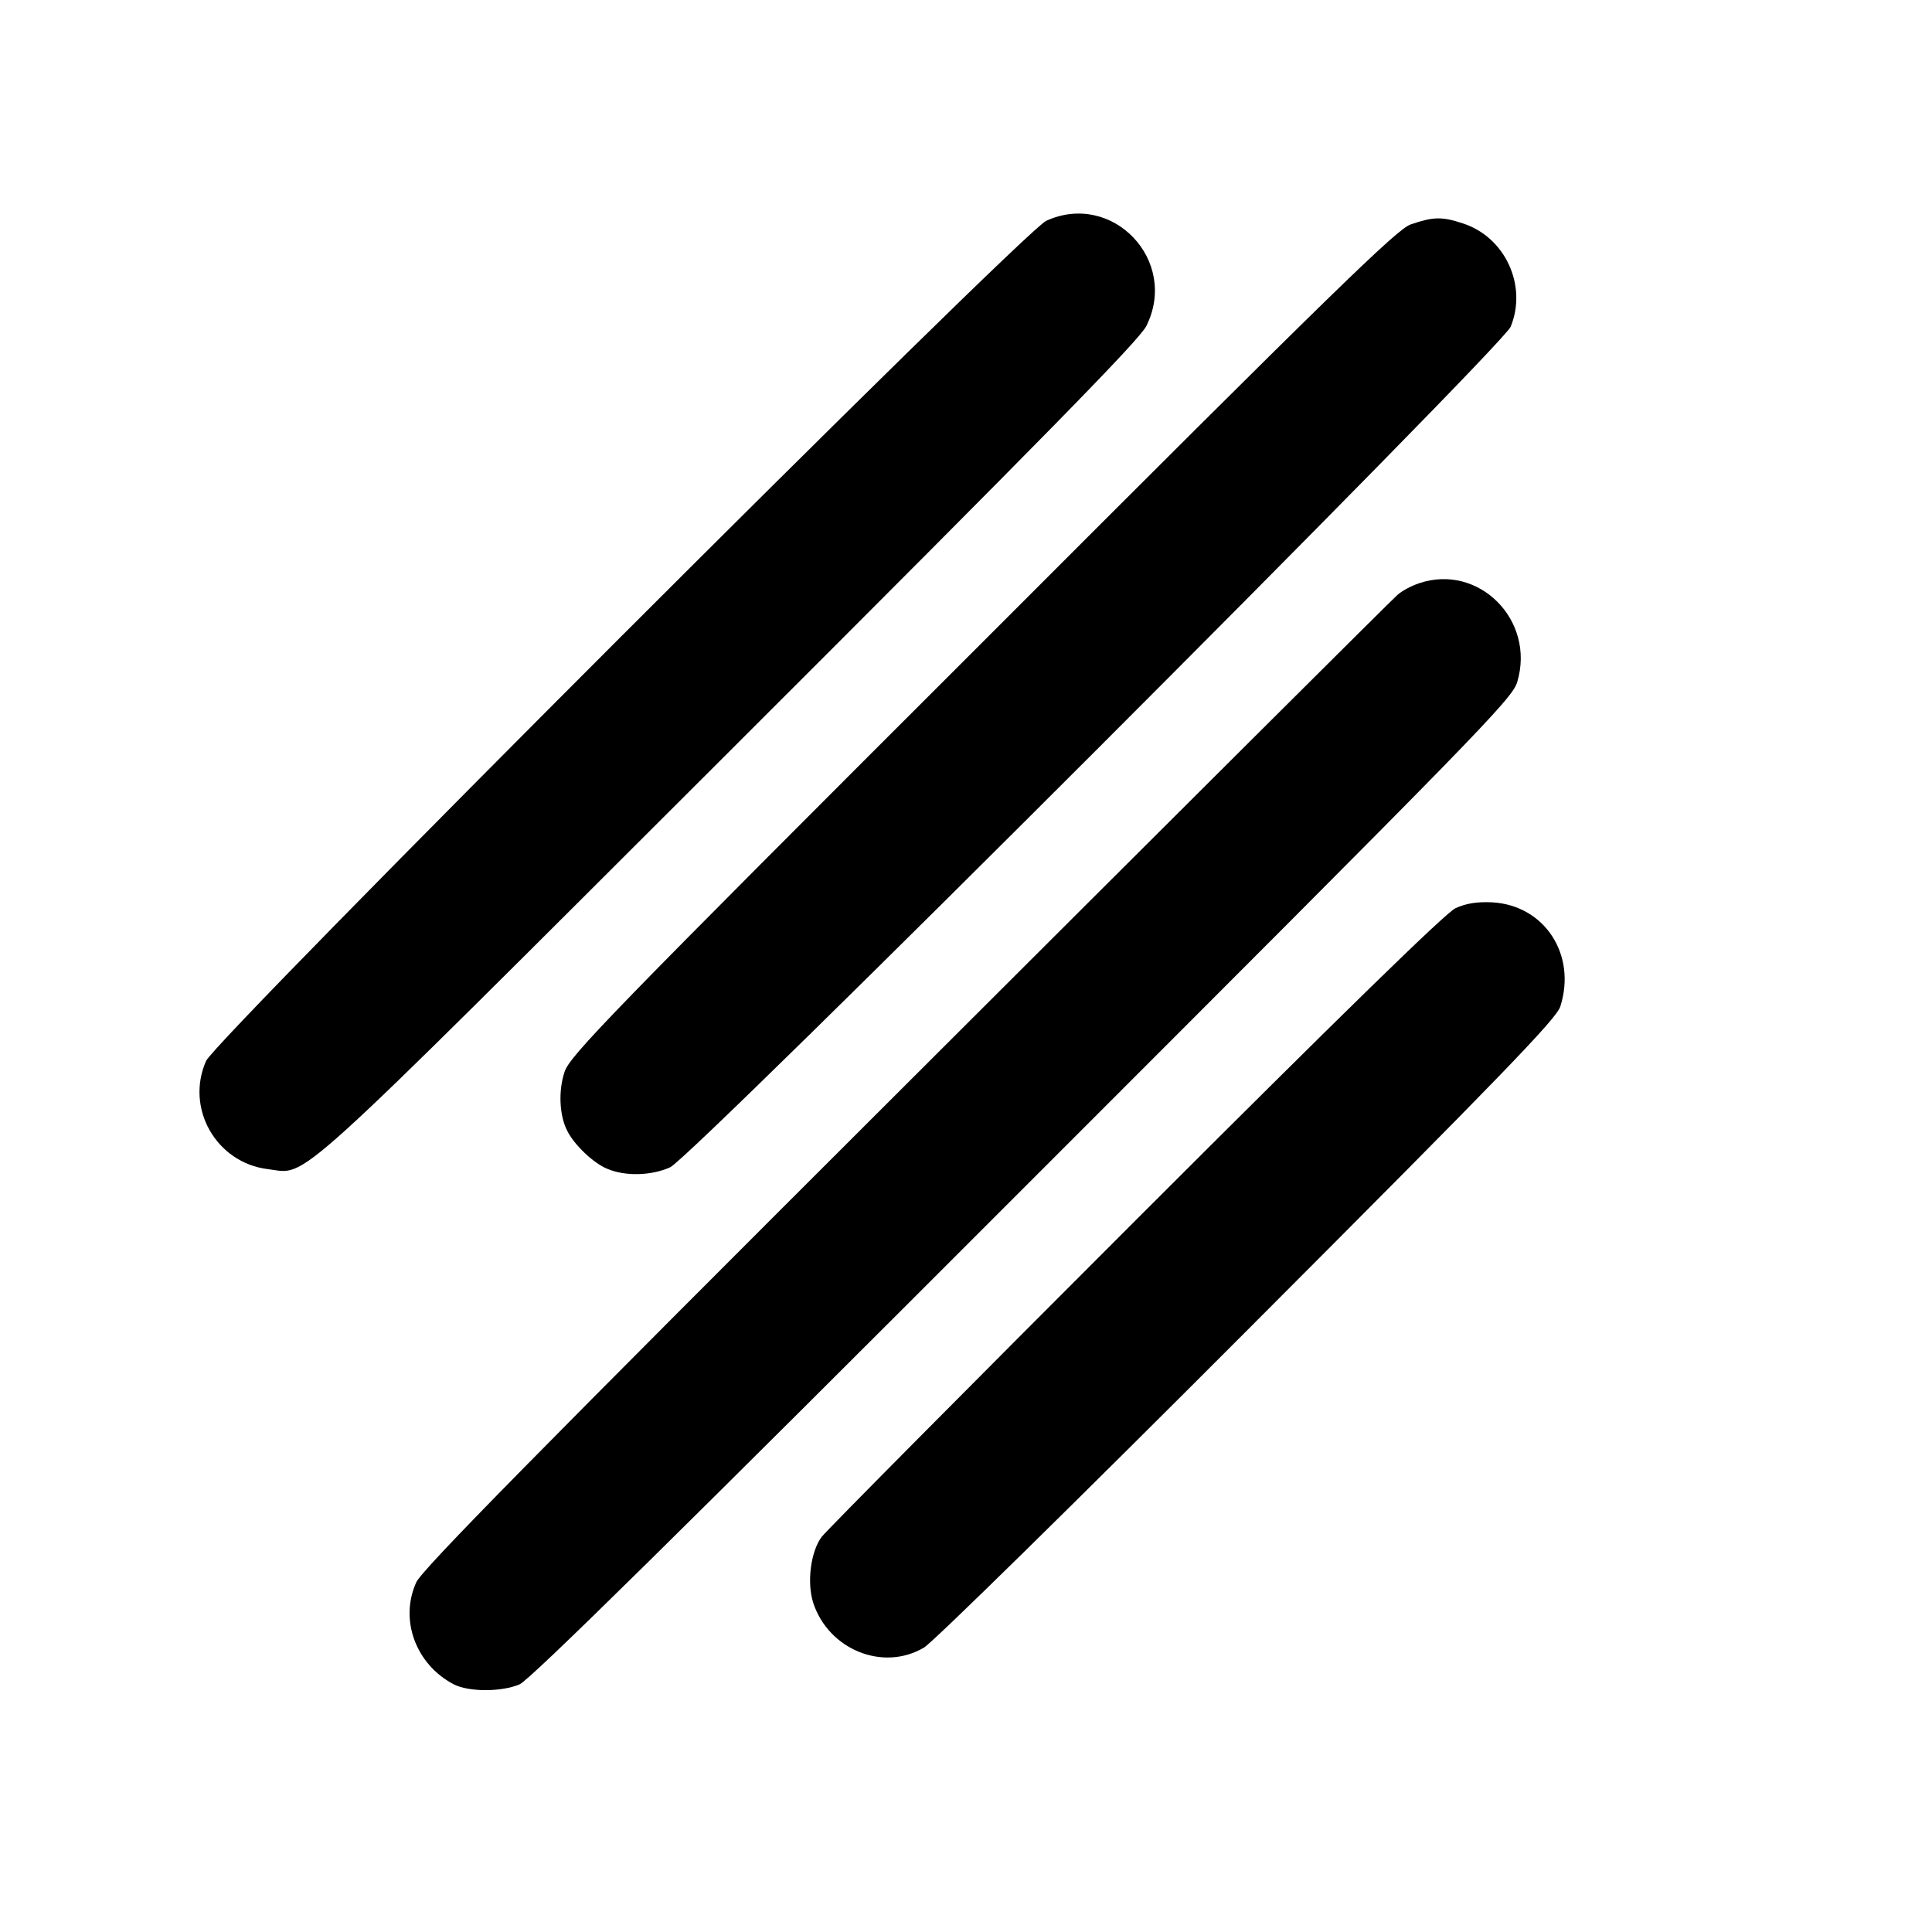
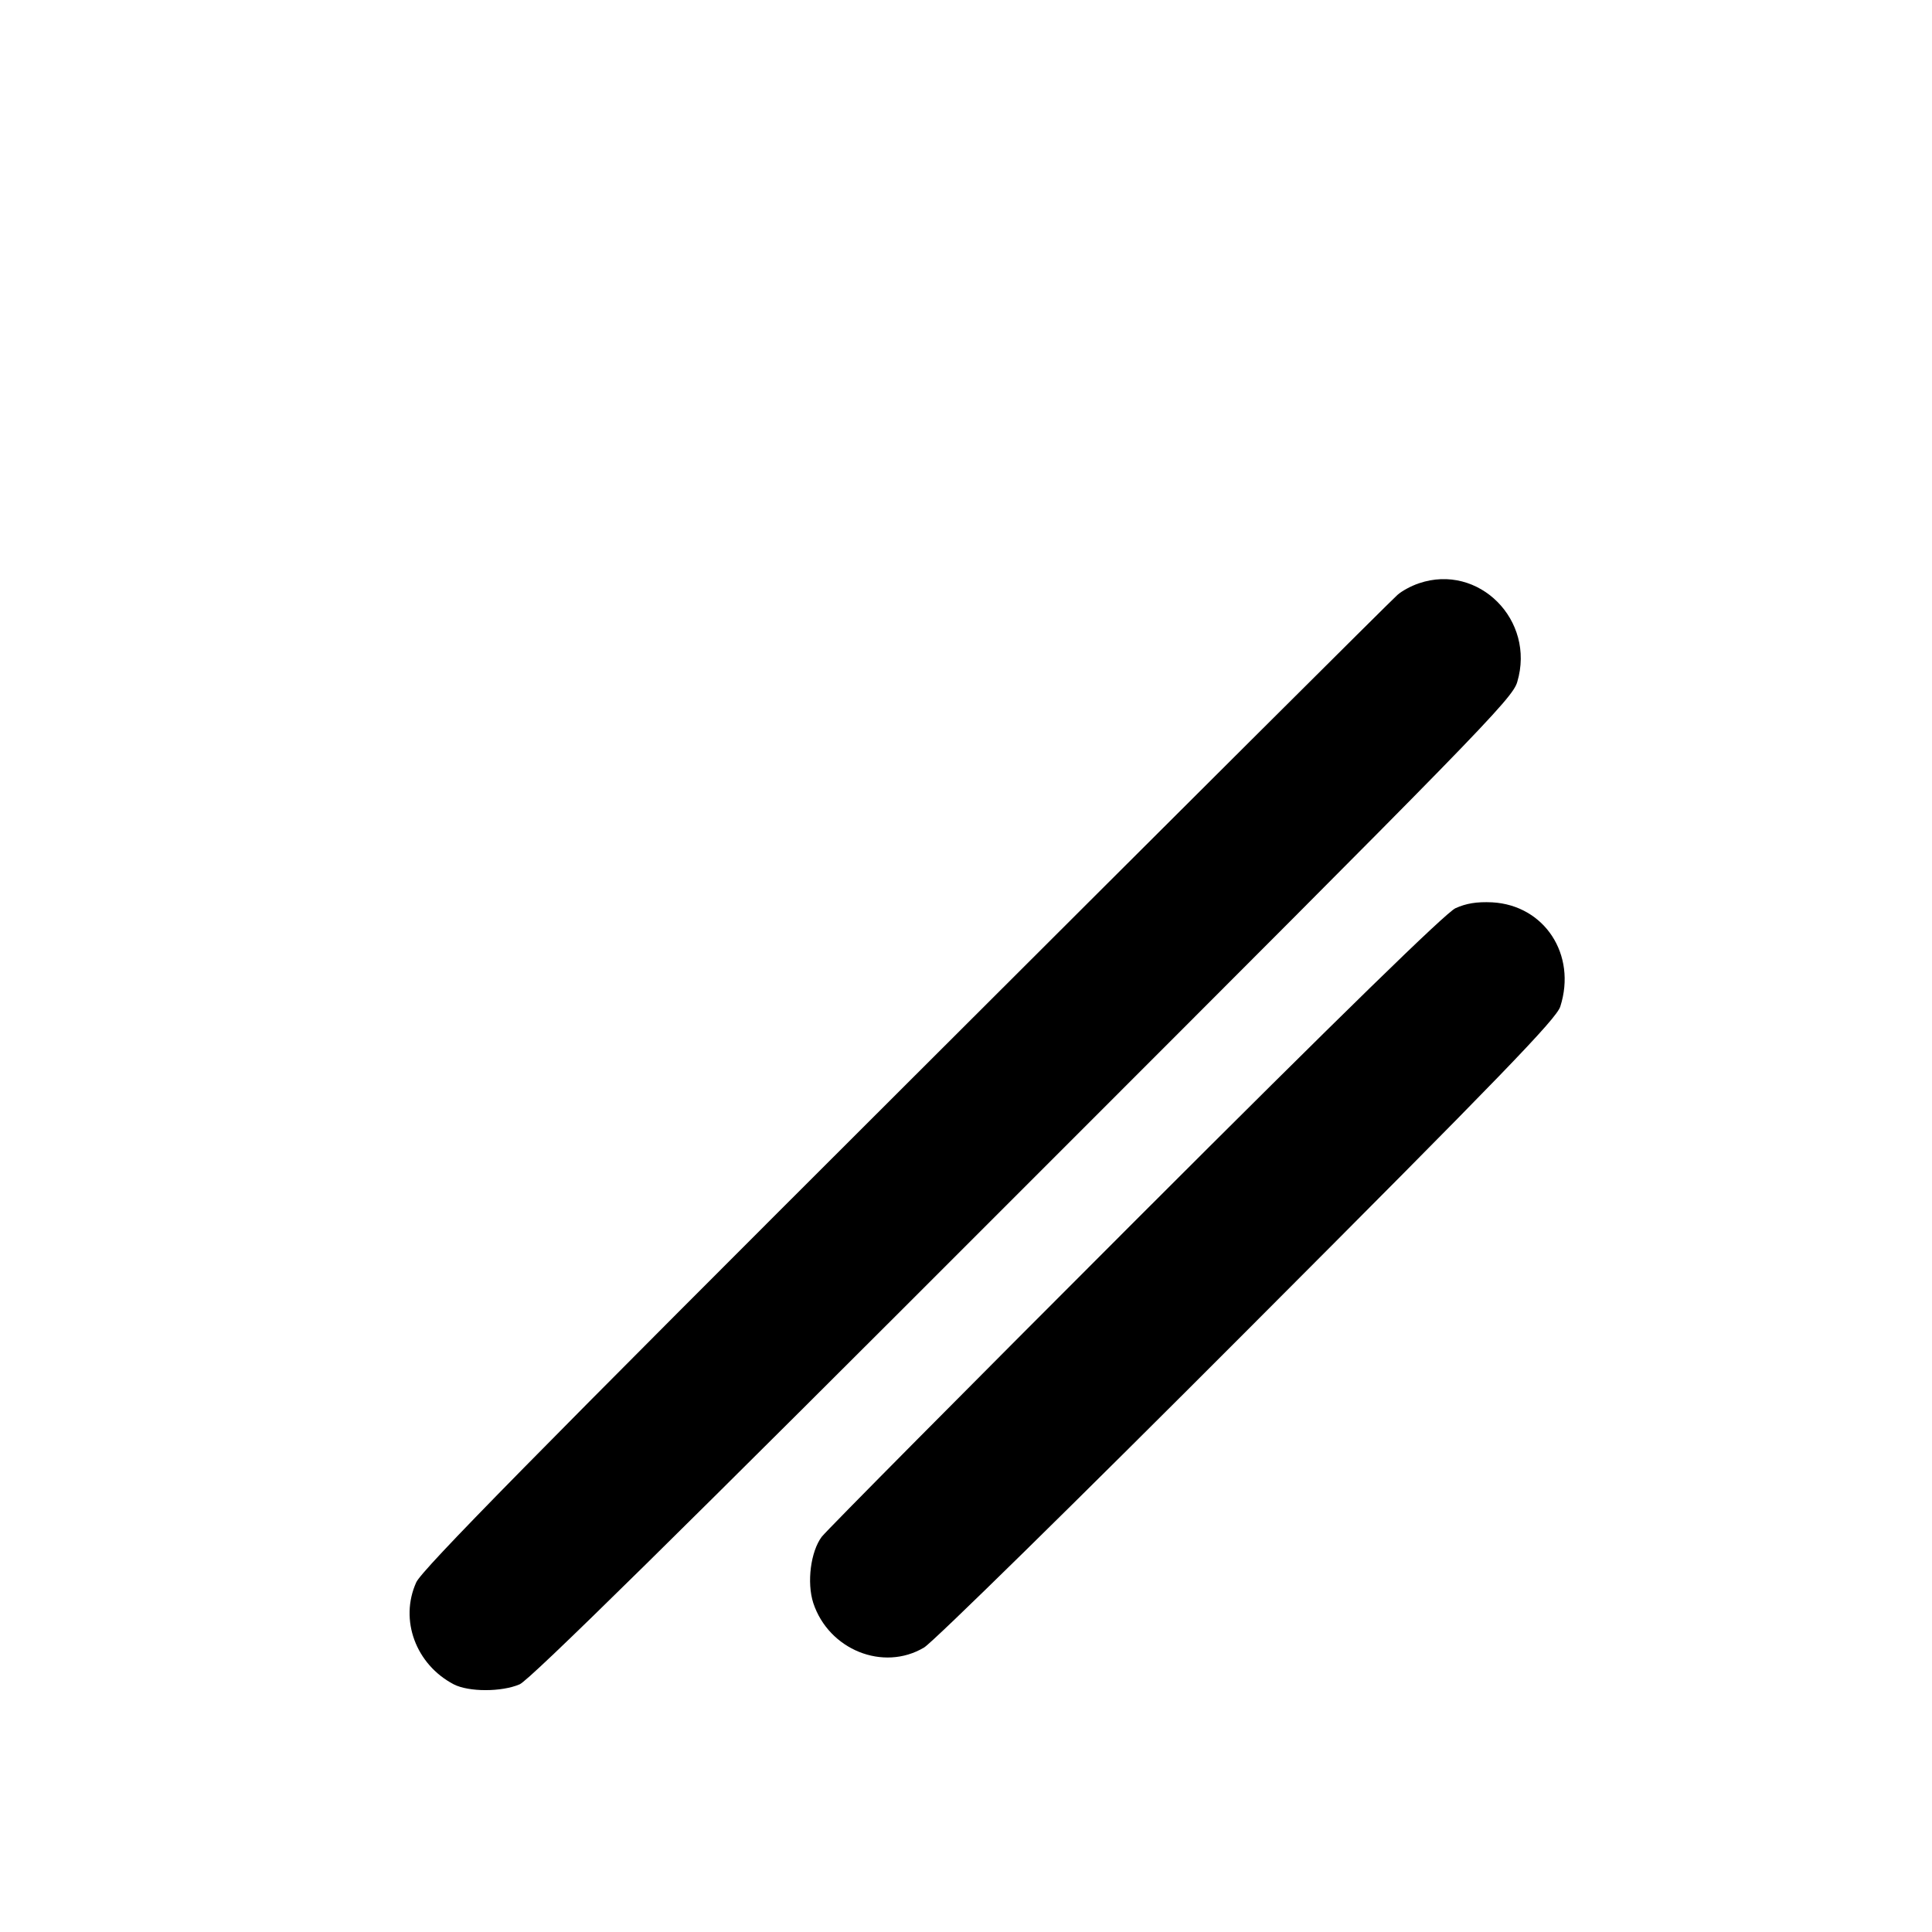
<svg xmlns="http://www.w3.org/2000/svg" version="1.0" width="525pt" height="525pt" viewBox="0 0 525 525" preserveAspectRatio="xMidYMid meet">
  <g transform="translate(0,525) scale(0.1,-0.1)" fill="#000000" stroke="none">
-     <path d="M2843 4650 c-62 -28 -2257 -2223 -2283 -2283 -57 -129 28 -277 168 -294 111 -13 37 -80 1255 1136 855 854 1113 1117 1132 1155 89 178 -92 368 -272 286z" />
-     <path d="M3833 4640 c-37 -13 -204 -175 -1163 -1135 -1019 -1018 -1121 -1123 -1136 -1168 -17 -51 -14 -118 7 -159 19 -39 72 -89 109 -104 49 -21 120 -19 171 4 60 27 2261 2229 2284 2284 46 112 -15 244 -130 281 -57 19 -81 18 -142 -3z" />
    <path d="M3856 3665 c-21 -7 -47 -21 -59 -32 -12 -10 -612 -608 -1334 -1329 -1010 -1008 -1317 -1320 -1332 -1354 -46 -102 -1 -223 102 -277 41 -21 130 -21 179 0 27 11 434 412 1367 1346 1241 1241 1331 1332 1344 1378 50 168 -105 323 -267 268z" />
    <path d="M3955 2782 c-27 -13 -302 -281 -868 -847 -456 -456 -840 -843 -854 -861 -30 -40 -41 -124 -23 -180 42 -127 190 -187 301 -121 24 14 417 400 880 864 691 692 839 845 849 878 45 141 -43 275 -185 283 -43 2 -71 -3 -100 -16z" />
  </g>
</svg>